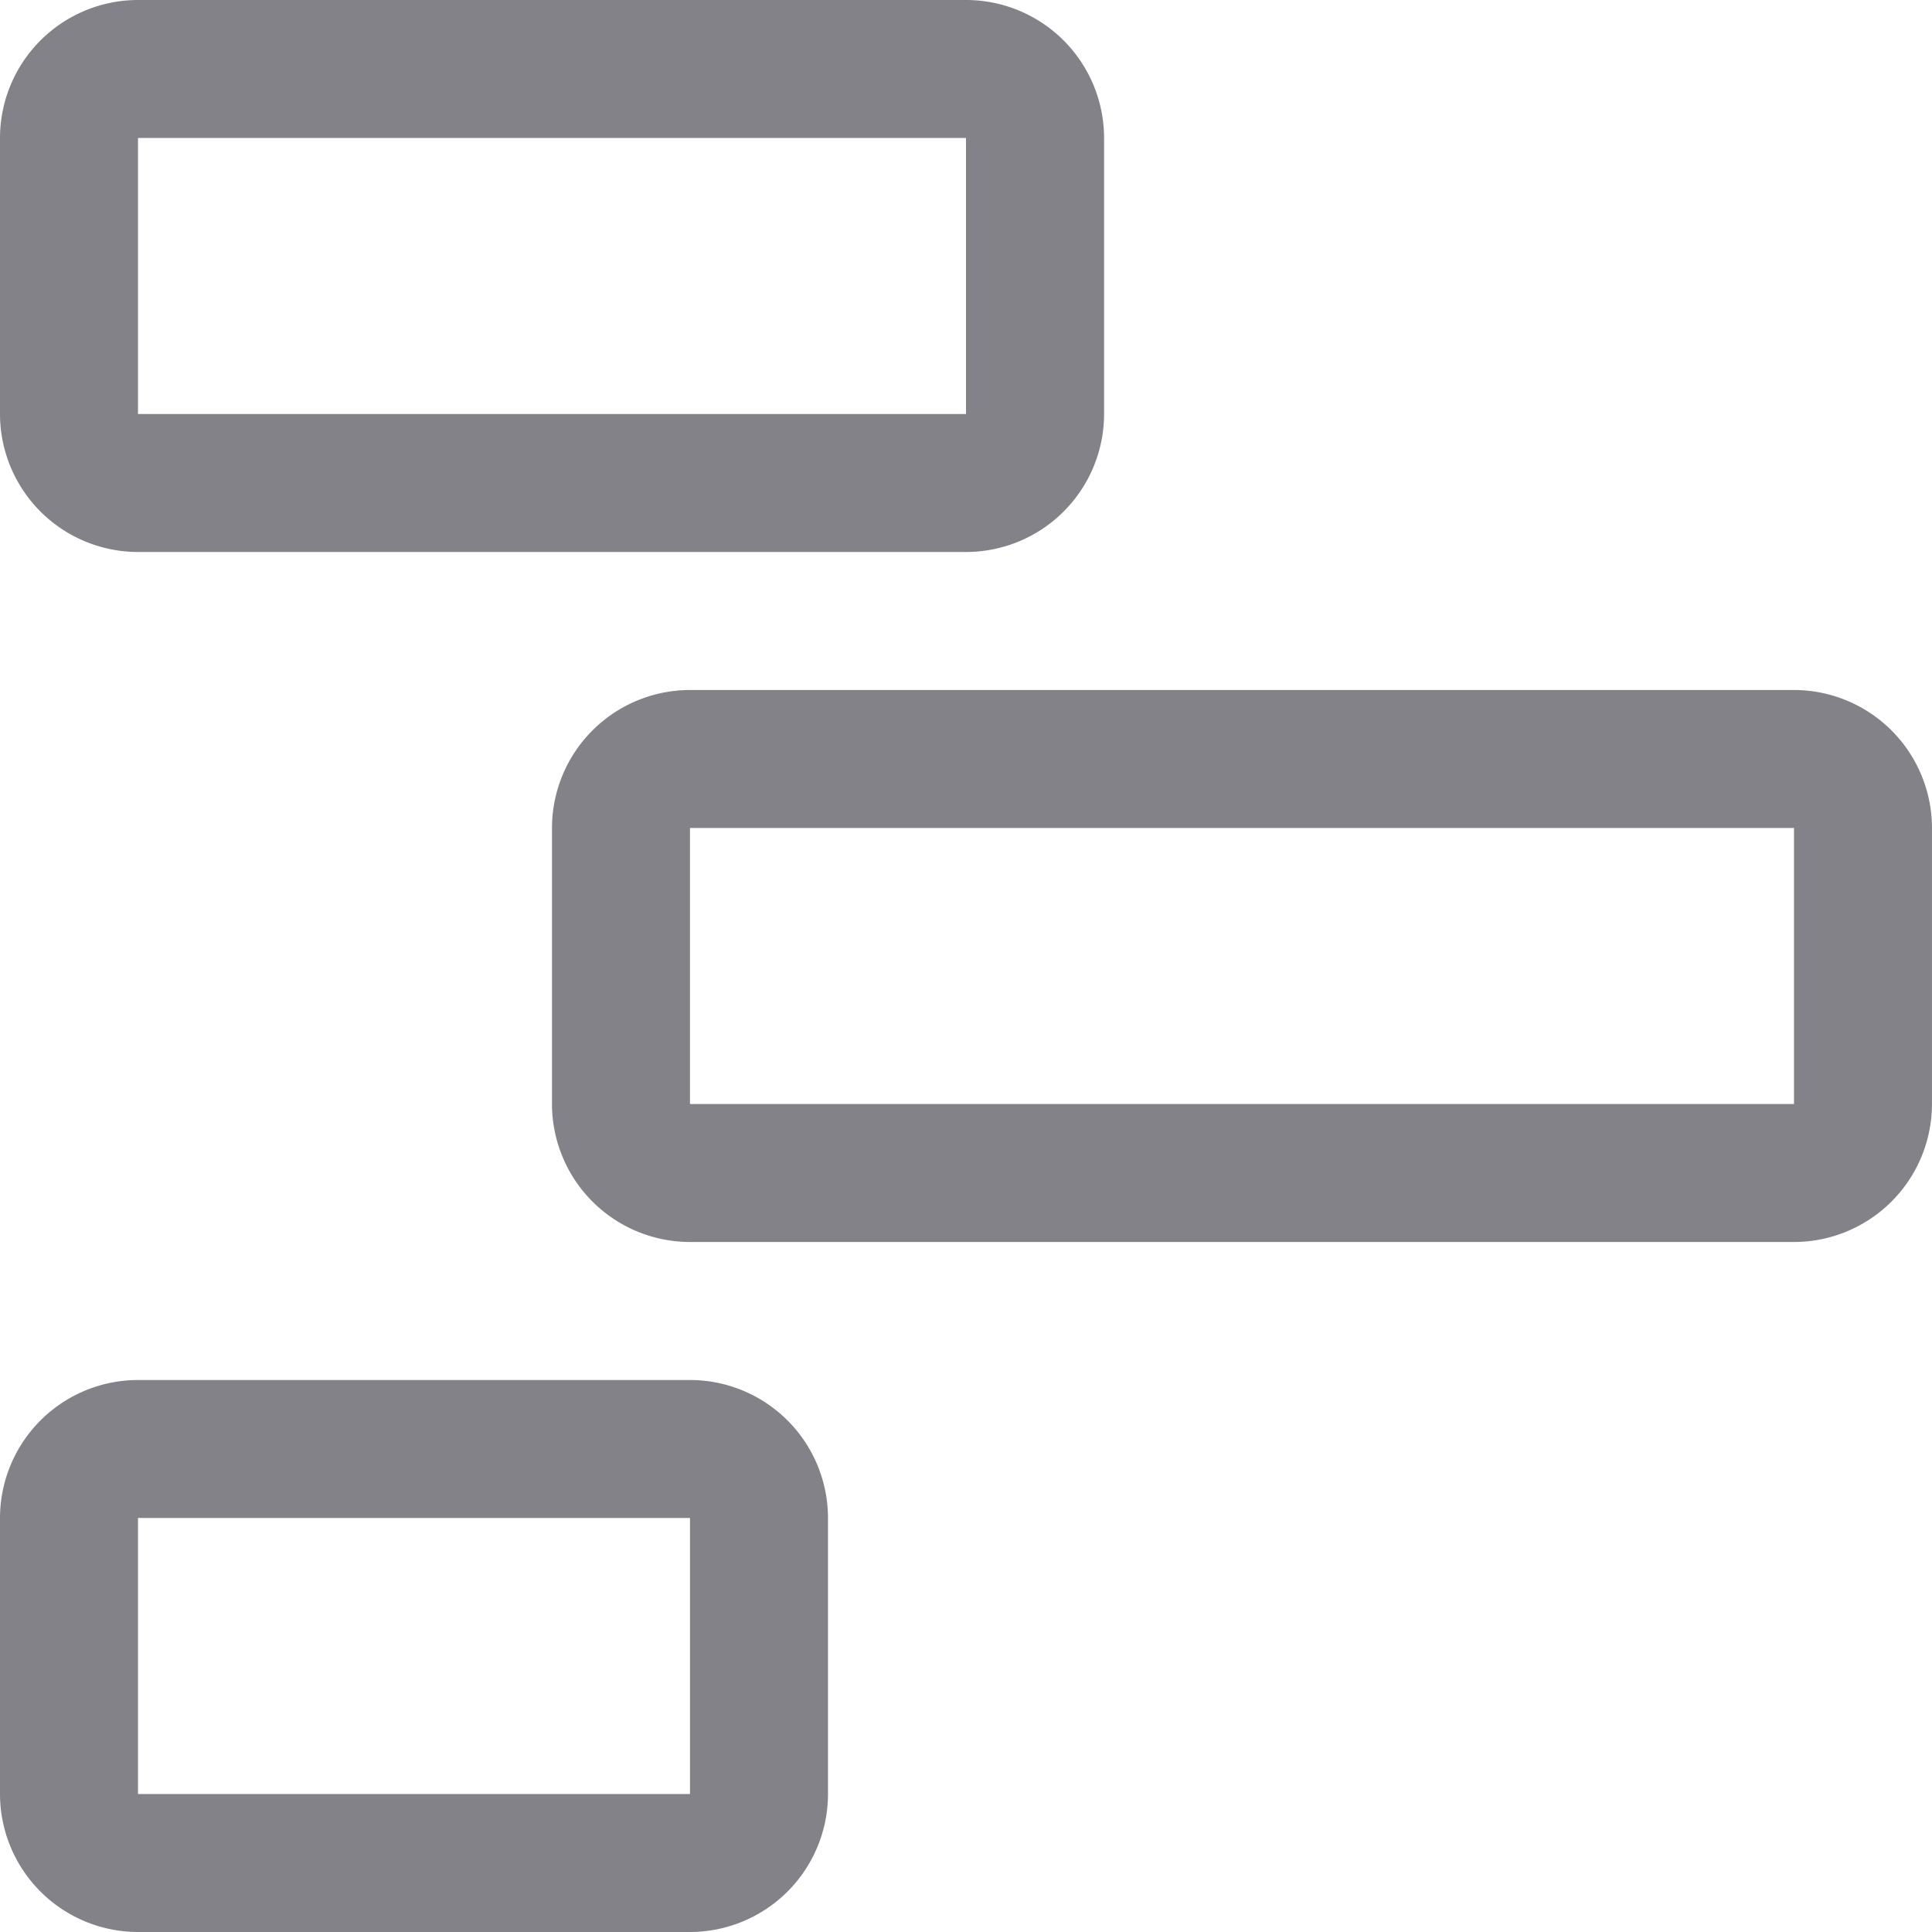
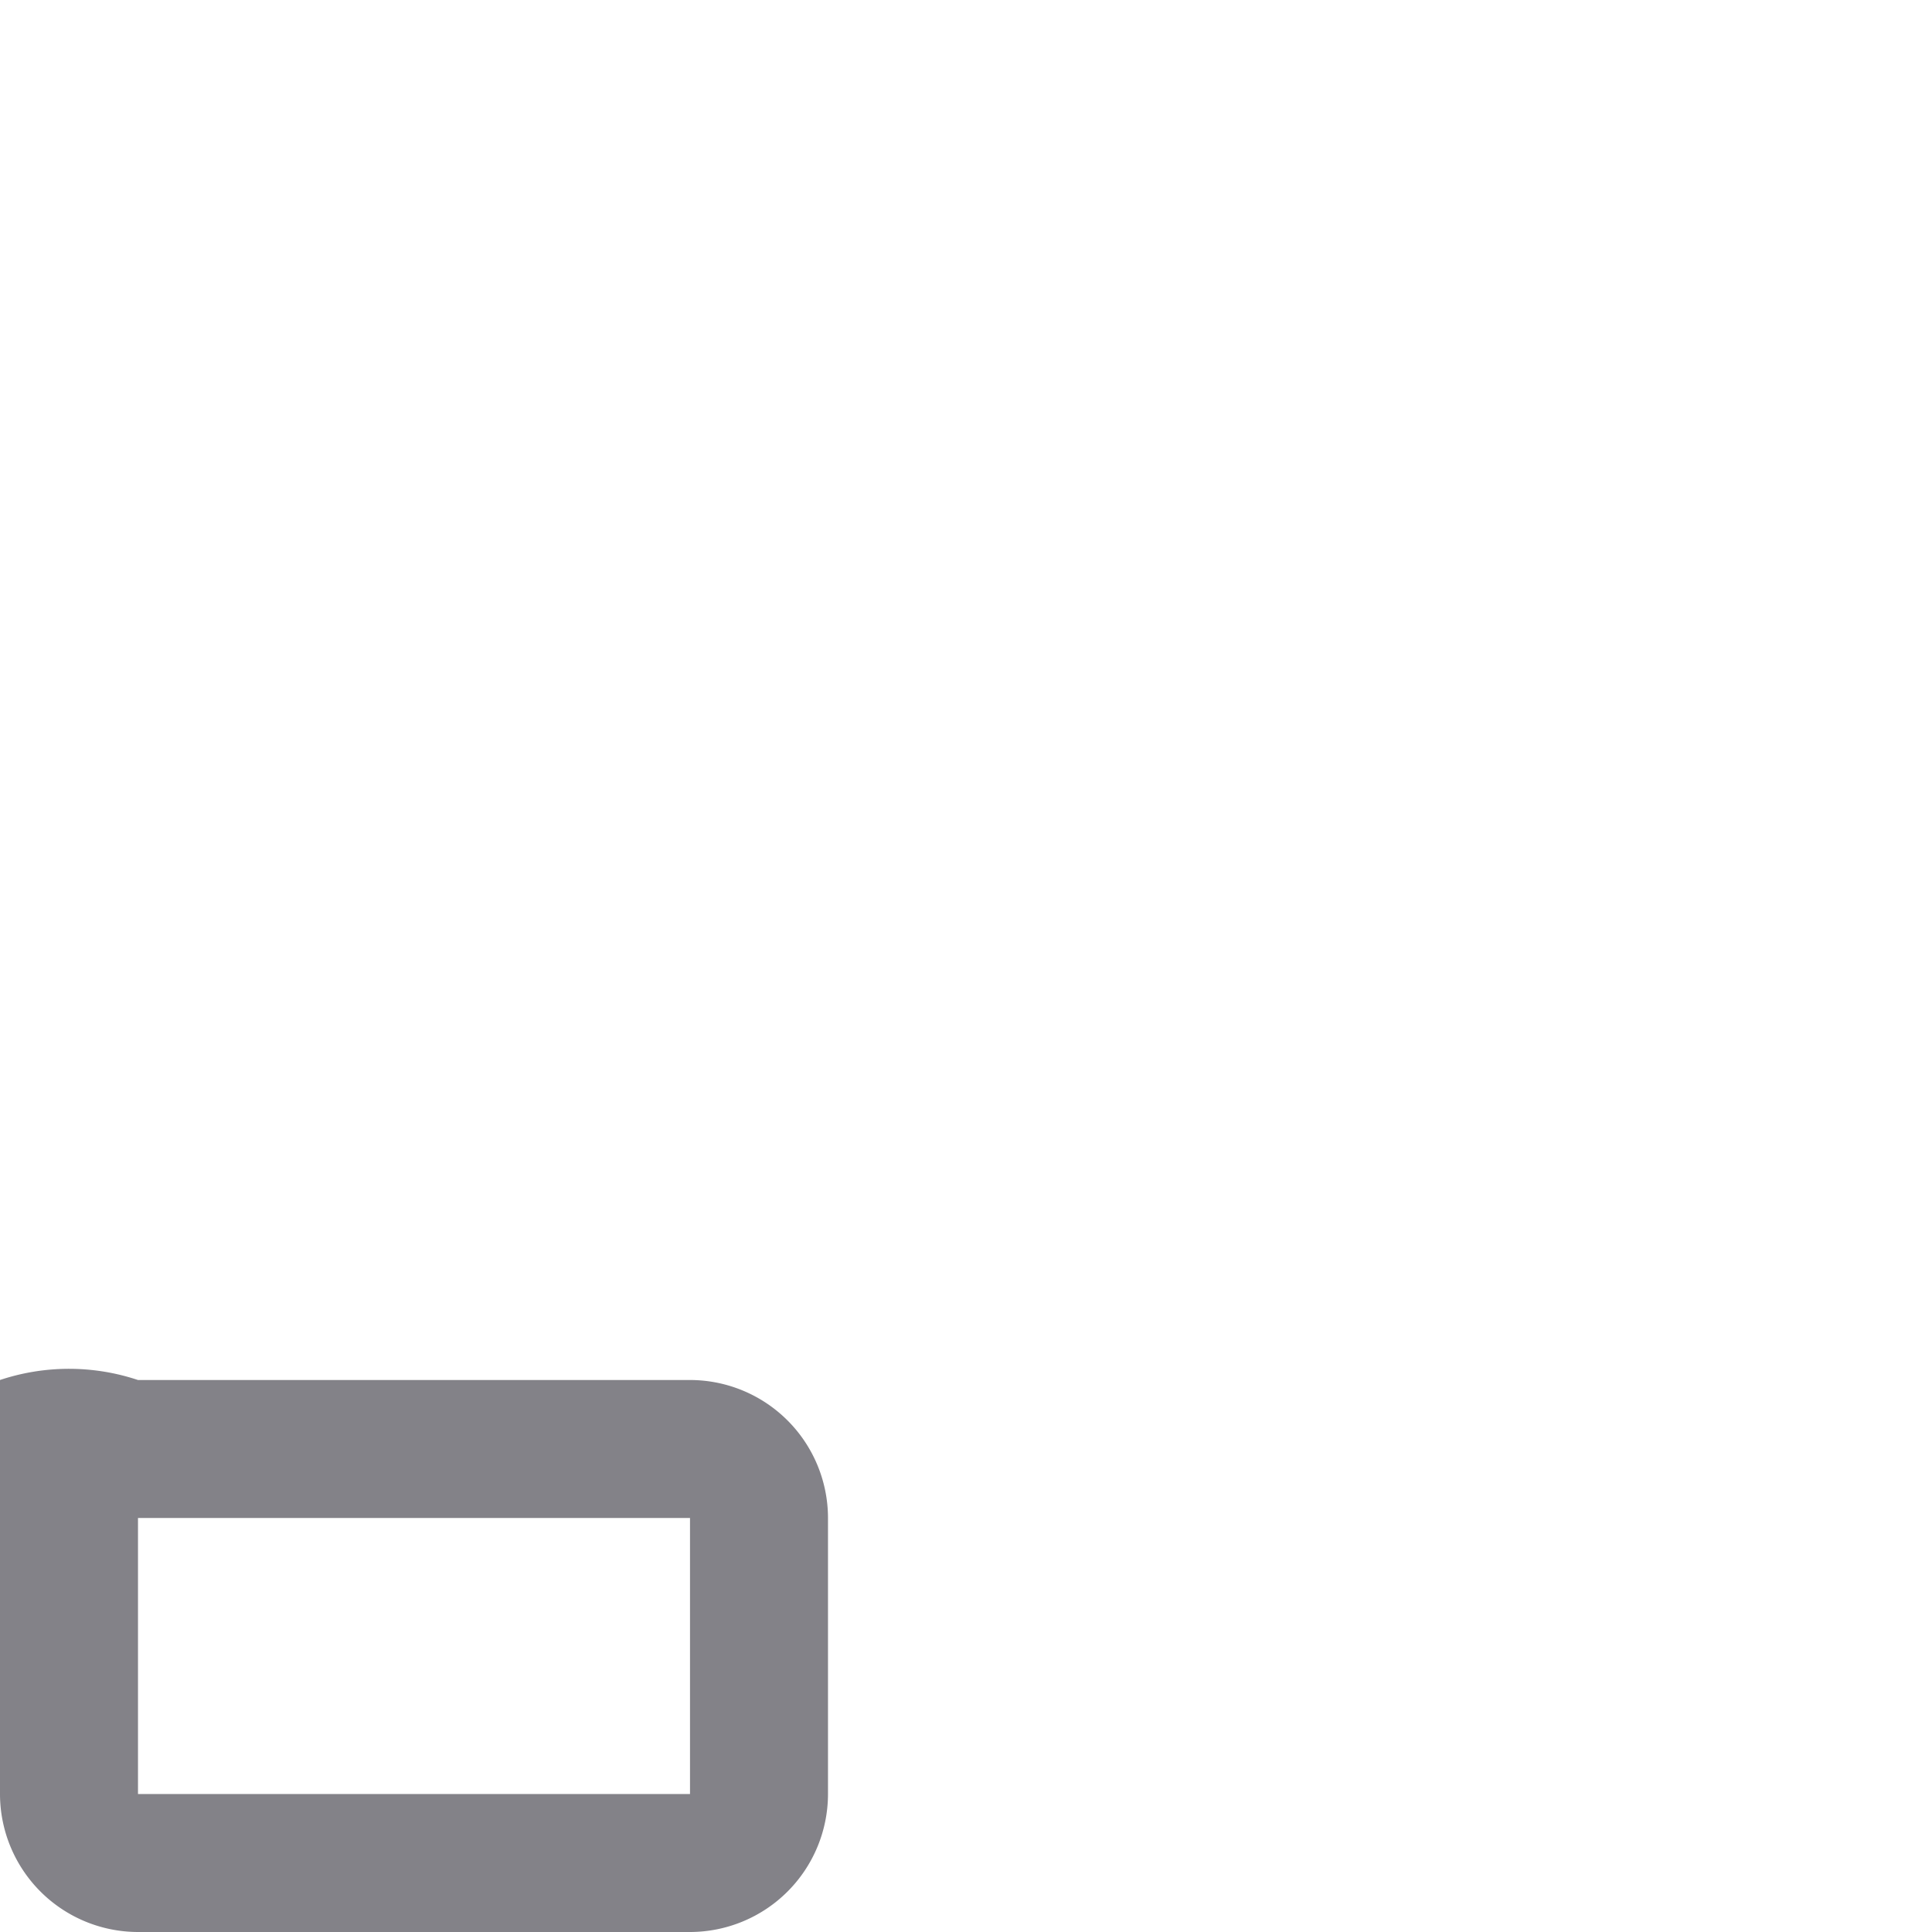
<svg xmlns="http://www.w3.org/2000/svg" width="75.157" height="75.157" viewBox="0 0 75.157 75.157">
  <g id="roadmap" transform="translate(-2.25 -2.25)">
-     <path id="Path_46" data-name="Path 46" d="M29.092,46.223H7.618A5.373,5.373,0,0,1,2.25,40.855V30.118A5.373,5.373,0,0,1,7.618,24.75H29.092a5.373,5.373,0,0,1,5.368,5.368V40.855a5.373,5.373,0,0,1-5.368,5.368ZM7.618,30.118V40.855H29.092V30.118Z" transform="translate(0 31.184)" fill="#838288" />
-     <path id="Path_47" data-name="Path 47" d="M59.565,34.973H16.618a5.373,5.373,0,0,1-5.368-5.368V18.868A5.373,5.373,0,0,1,16.618,13.5H59.565a5.373,5.373,0,0,1,5.368,5.368V29.605a5.373,5.373,0,0,1-5.368,5.368ZM16.618,18.868V29.605H59.565V18.868Z" transform="translate(12.473 15.592)" fill="#838288" />
-     <path id="Path_48" data-name="Path 48" d="M39.829,23.723H7.618A5.373,5.373,0,0,1,2.25,18.355V7.618A5.373,5.373,0,0,1,7.618,2.25h32.21A5.373,5.373,0,0,1,45.2,7.618V18.355a5.373,5.373,0,0,1-5.368,5.368ZM7.618,7.618V18.355h32.21V7.618Z" transform="translate(0 0)" fill="#838288" />
+     <path id="Path_46" data-name="Path 46" d="M29.092,46.223H7.618A5.373,5.373,0,0,1,2.25,40.855A5.373,5.373,0,0,1,7.618,24.75H29.092a5.373,5.373,0,0,1,5.368,5.368V40.855a5.373,5.373,0,0,1-5.368,5.368ZM7.618,30.118V40.855H29.092V30.118Z" transform="translate(0 31.184)" fill="#838288" />
  </g>
</svg>